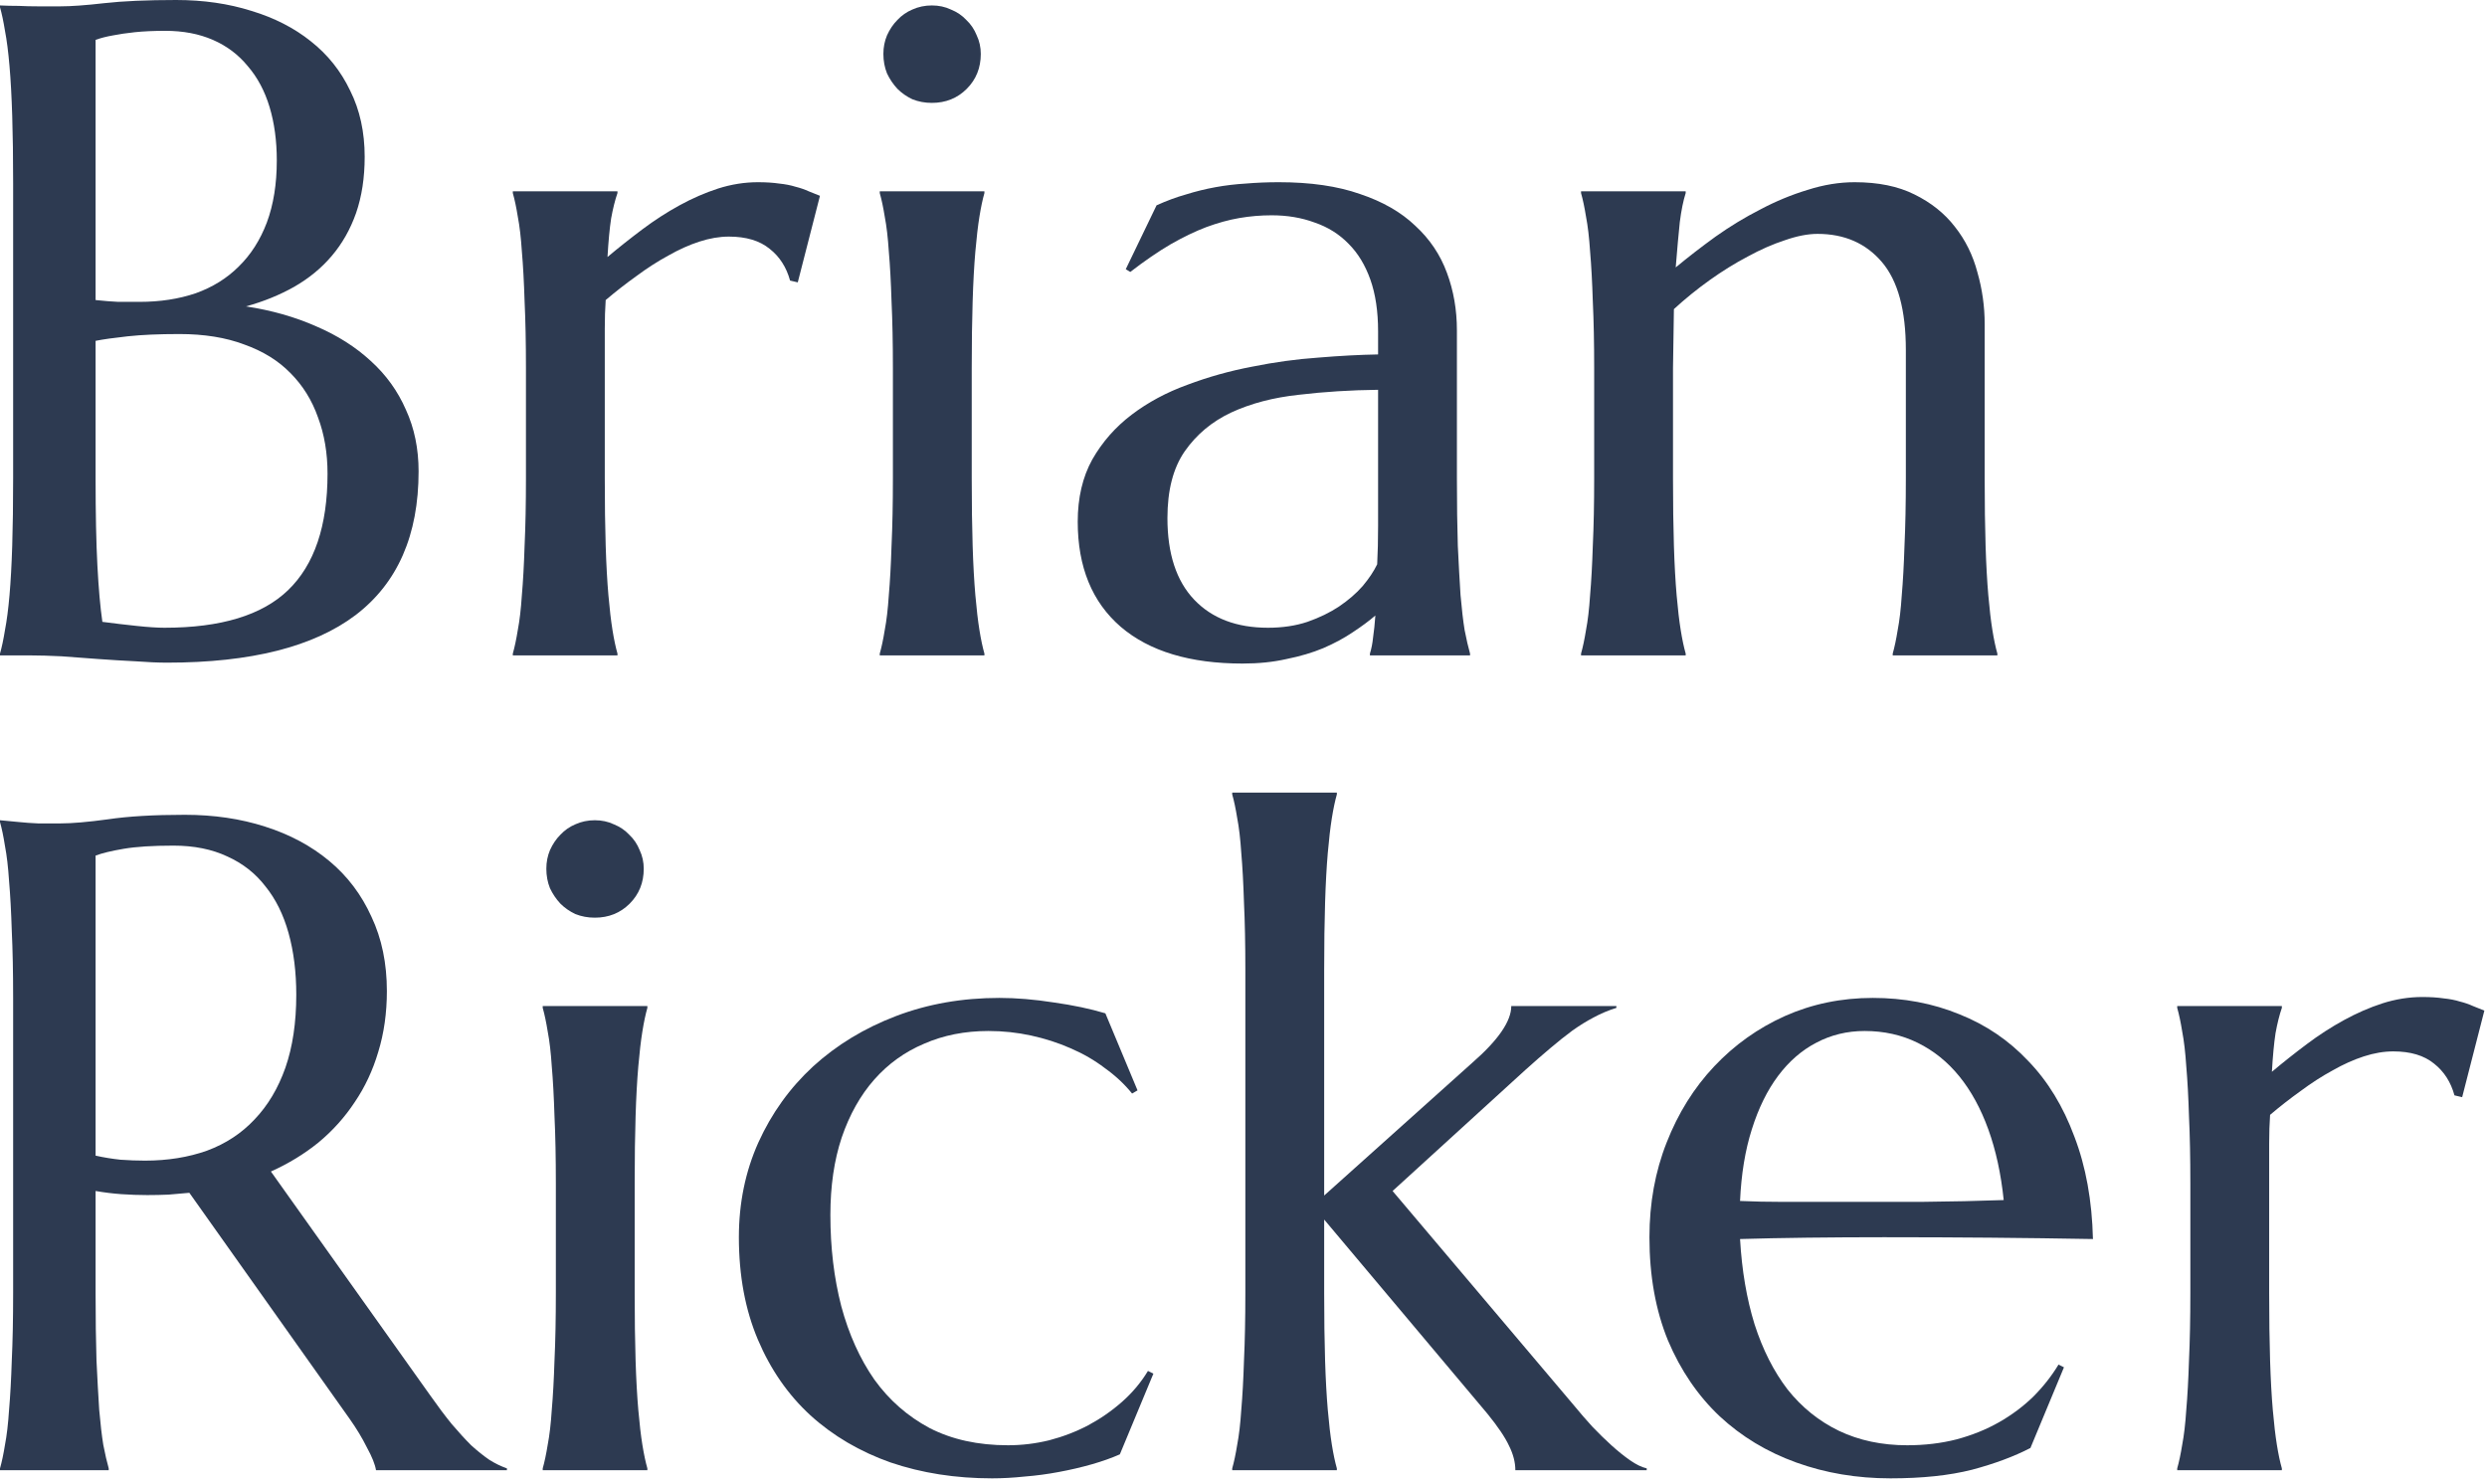
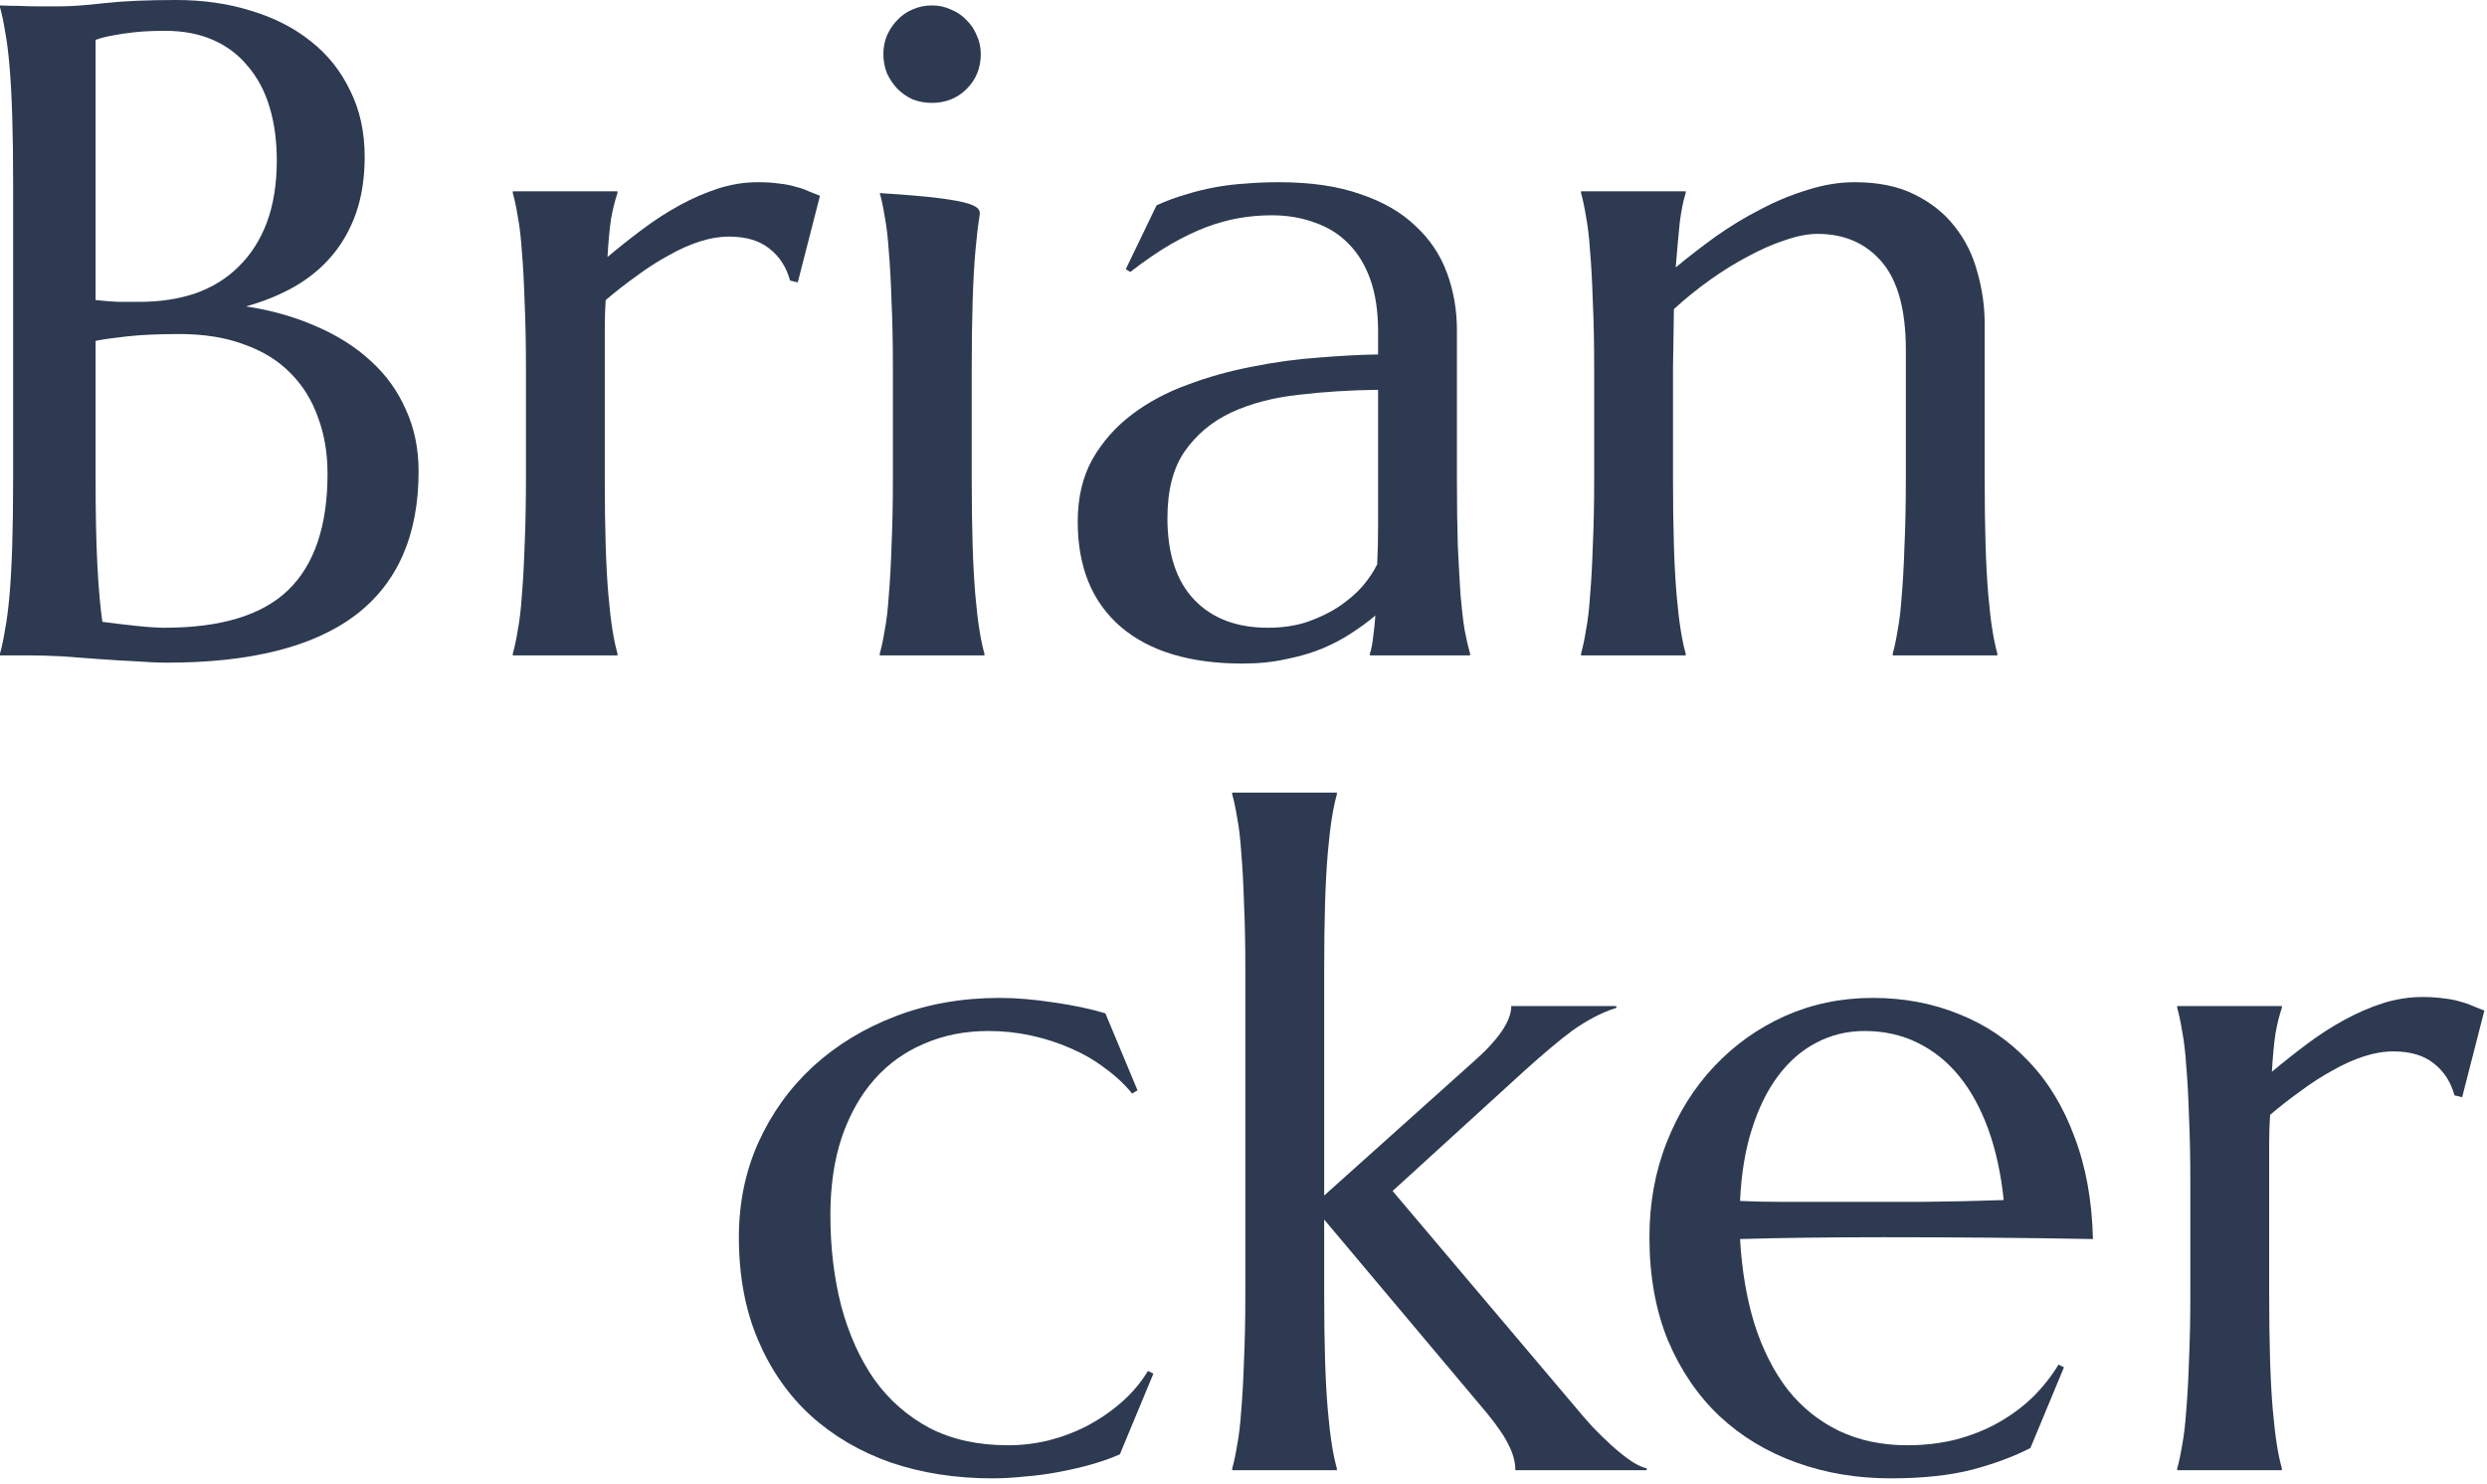
<svg xmlns="http://www.w3.org/2000/svg" fill="none" height="100%" overflow="visible" preserveAspectRatio="none" style="display: block;" viewBox="0 0 471 281" width="100%">
  <g id="Vector">
    <path d="M2.488 34.684C2.488 29.819 2.431 25.584 2.316 21.978C2.202 18.315 2.03 15.167 1.802 12.534C1.573 9.844 1.287 7.612 0.944 5.838C0.658 4.064 0.343 2.576 0 1.374V1.03C1.144 1.087 2.345 1.116 3.603 1.116C4.69 1.173 5.891 1.202 7.207 1.202C8.579 1.202 9.981 1.202 11.411 1.202C13.47 1.202 16.244 1.002 19.733 0.601C23.279 0.2 27.826 0 33.374 0C38.522 0 43.269 0.687 47.616 2.06C51.963 3.377 55.71 5.294 58.855 7.813C62.058 10.331 64.546 13.45 66.32 17.171C68.15 20.834 69.065 25.012 69.065 29.705C69.065 33.654 68.522 37.203 67.435 40.351C66.348 43.441 64.804 46.16 62.802 48.507C60.857 50.796 58.484 52.742 55.681 54.344C52.935 55.89 49.904 57.12 46.587 58.036C51.448 58.78 55.881 60.039 59.885 61.814C63.889 63.531 67.32 65.706 70.18 68.338C73.097 70.971 75.328 74.062 76.872 77.611C78.474 81.102 79.275 84.994 79.275 89.286C79.275 101.363 75.299 110.435 67.349 116.502C59.399 122.511 47.502 125.516 31.658 125.516C29.942 125.516 27.941 125.43 25.653 125.258C23.365 125.144 21.02 125.001 18.617 124.829C16.273 124.657 13.956 124.486 11.668 124.314C9.38 124.2 7.378 124.142 5.662 124.142H0V123.799C0.343 122.597 0.658 121.109 0.944 119.335C1.287 117.56 1.573 115.357 1.802 112.724C2.03 110.091 2.202 106.972 2.316 103.366C2.431 99.703 2.488 95.439 2.488 90.574V34.684ZM33.975 63.273C30.085 63.273 26.825 63.416 24.194 63.702C21.563 63.989 19.533 64.275 18.103 64.561V90.574C18.103 97.271 18.217 102.794 18.446 107.144C18.675 111.493 18.989 115.042 19.39 117.789C21.563 118.075 23.737 118.333 25.91 118.562C28.084 118.791 29.828 118.905 31.144 118.905C41.839 118.905 49.647 116.53 54.566 111.78C59.542 106.972 62.03 99.617 62.03 89.716C62.03 85.824 61.429 82.275 60.228 79.07C59.084 75.808 57.34 73.003 54.995 70.656C52.707 68.31 49.79 66.507 46.243 65.248C42.755 63.931 38.665 63.273 33.975 63.273ZM18.103 56.834C19.704 57.006 21.134 57.12 22.392 57.178C23.651 57.178 24.995 57.178 26.425 57.178C30.314 57.178 33.86 56.634 37.063 55.546C40.267 54.402 42.983 52.713 45.214 50.481C47.502 48.249 49.275 45.473 50.533 42.154C51.792 38.777 52.421 34.856 52.421 30.392C52.421 26.671 51.963 23.295 51.048 20.261C50.133 17.228 48.76 14.652 46.93 12.534C45.157 10.36 42.955 8.7 40.324 7.555C37.693 6.41 34.69 5.838 31.315 5.838C29.142 5.838 27.226 5.924 25.567 6.096C23.965 6.267 22.593 6.468 21.449 6.696C20.133 6.925 19.018 7.212 18.103 7.555V56.834Z" fill="#2D3A51" />
    <path d="M99.608 69.798C99.608 64.933 99.522 60.698 99.351 57.092C99.236 53.429 99.065 50.281 98.836 47.648C98.664 45.015 98.407 42.812 98.064 41.037C97.778 39.263 97.463 37.775 97.12 36.573V36.23H116.939V36.573C116.481 37.889 116.081 39.492 115.738 41.381C115.452 43.27 115.223 45.702 115.051 48.678C117.167 46.904 119.37 45.158 121.657 43.441C123.945 41.724 126.29 40.208 128.693 38.891C131.095 37.575 133.526 36.516 135.985 35.715C138.502 34.913 141.018 34.513 143.535 34.513C145.079 34.513 146.424 34.599 147.567 34.77C148.711 34.885 149.741 35.085 150.656 35.371C151.571 35.6 152.401 35.886 153.144 36.23C153.888 36.516 154.603 36.802 155.289 37.088L151.085 53.486L149.627 53.143C148.94 50.624 147.653 48.621 145.766 47.133C143.878 45.588 141.304 44.815 138.044 44.815C136.271 44.815 134.412 45.13 132.468 45.759C130.523 46.389 128.55 47.276 126.548 48.421C124.546 49.508 122.544 50.796 120.542 52.284C118.54 53.715 116.595 55.232 114.708 56.834C114.594 58.494 114.536 60.297 114.536 62.243C114.536 64.189 114.536 66.249 114.536 68.424V90.574C114.536 95.439 114.594 99.703 114.708 103.366C114.822 106.972 114.994 110.091 115.223 112.724C115.452 115.357 115.709 117.56 115.995 119.335C116.281 121.109 116.595 122.597 116.939 123.799V124.142H97.12V123.799C97.463 122.597 97.778 121.109 98.064 119.335C98.407 117.56 98.664 115.357 98.836 112.724C99.065 110.091 99.236 106.972 99.351 103.366C99.522 99.703 99.608 95.439 99.608 90.574V69.798Z" fill="#2D3A51" />
-     <path d="M169.102 69.798C169.102 64.933 169.016 60.698 168.845 57.092C168.73 53.429 168.559 50.281 168.33 47.648C168.158 45.015 167.901 42.812 167.558 41.037C167.272 39.263 166.957 37.775 166.614 36.573V36.23H186.433V36.573C186.089 37.775 185.775 39.263 185.489 41.037C185.203 42.812 184.946 45.015 184.717 47.648C184.488 50.281 184.316 53.429 184.202 57.092C184.088 60.698 184.03 64.933 184.03 69.798V90.574C184.03 95.439 184.088 99.703 184.202 103.366C184.316 106.972 184.488 110.091 184.717 112.724C184.946 115.357 185.203 117.56 185.489 119.335C185.775 121.109 186.089 122.597 186.433 123.799V124.142H166.614V123.799C166.957 122.597 167.272 121.109 167.558 119.335C167.901 117.56 168.158 115.357 168.33 112.724C168.559 110.091 168.73 106.972 168.845 103.366C169.016 99.703 169.102 95.439 169.102 90.574V69.798ZM167.3 10.216C167.3 8.957 167.529 7.784 167.987 6.696C168.501 5.552 169.159 4.579 169.96 3.777C170.761 2.919 171.704 2.261 172.791 1.803C173.935 1.288 175.165 1.03 176.48 1.03C177.796 1.03 178.997 1.288 180.084 1.803C181.228 2.261 182.2 2.919 183.001 3.777C183.859 4.579 184.517 5.552 184.974 6.696C185.489 7.784 185.746 8.957 185.746 10.216C185.746 12.849 184.86 15.053 183.087 16.827C181.314 18.601 179.111 19.488 176.48 19.488C175.165 19.488 173.935 19.259 172.791 18.802C171.704 18.287 170.761 17.628 169.96 16.827C169.159 15.969 168.501 14.995 167.987 13.908C167.529 12.763 167.3 11.533 167.3 10.216Z" fill="#2D3A51" />
+     <path d="M169.102 69.798C169.102 64.933 169.016 60.698 168.845 57.092C168.73 53.429 168.559 50.281 168.33 47.648C168.158 45.015 167.901 42.812 167.558 41.037C167.272 39.263 166.957 37.775 166.614 36.573V36.23V36.573C186.089 37.775 185.775 39.263 185.489 41.037C185.203 42.812 184.946 45.015 184.717 47.648C184.488 50.281 184.316 53.429 184.202 57.092C184.088 60.698 184.03 64.933 184.03 69.798V90.574C184.03 95.439 184.088 99.703 184.202 103.366C184.316 106.972 184.488 110.091 184.717 112.724C184.946 115.357 185.203 117.56 185.489 119.335C185.775 121.109 186.089 122.597 186.433 123.799V124.142H166.614V123.799C166.957 122.597 167.272 121.109 167.558 119.335C167.901 117.56 168.158 115.357 168.33 112.724C168.559 110.091 168.73 106.972 168.845 103.366C169.016 99.703 169.102 95.439 169.102 90.574V69.798ZM167.3 10.216C167.3 8.957 167.529 7.784 167.987 6.696C168.501 5.552 169.159 4.579 169.96 3.777C170.761 2.919 171.704 2.261 172.791 1.803C173.935 1.288 175.165 1.03 176.48 1.03C177.796 1.03 178.997 1.288 180.084 1.803C181.228 2.261 182.2 2.919 183.001 3.777C183.859 4.579 184.517 5.552 184.974 6.696C185.489 7.784 185.746 8.957 185.746 10.216C185.746 12.849 184.86 15.053 183.087 16.827C181.314 18.601 179.111 19.488 176.48 19.488C175.165 19.488 173.935 19.259 172.791 18.802C171.704 18.287 170.761 17.628 169.96 16.827C169.159 15.969 168.501 14.995 167.987 13.908C167.529 12.763 167.3 11.533 167.3 10.216Z" fill="#2D3A51" />
    <path d="M204.106 98.816C204.106 94.294 205.022 90.374 206.852 87.054C208.739 83.735 211.227 80.901 214.316 78.555C217.405 76.208 220.922 74.32 224.869 72.889C228.815 71.4 232.905 70.256 237.138 69.454C241.37 68.596 245.545 68.024 249.664 67.737C253.782 67.394 257.557 67.194 260.989 67.136V62.758C260.989 58.98 260.502 55.718 259.53 52.971C258.558 50.224 257.185 47.963 255.412 46.188C253.639 44.357 251.494 43.012 248.977 42.154C246.518 41.238 243.801 40.78 240.827 40.78C238.768 40.78 236.737 40.952 234.735 41.295C232.733 41.638 230.646 42.211 228.472 43.012C226.356 43.813 224.097 44.901 221.694 46.274C219.349 47.648 216.804 49.394 214.059 51.511L213.201 50.996L219.035 38.891C220.922 38.033 222.781 37.346 224.611 36.831C226.442 36.258 228.301 35.8 230.188 35.457C232.076 35.114 233.992 34.885 235.936 34.77C237.938 34.599 240.026 34.513 242.199 34.513C248.205 34.513 253.324 35.257 257.557 36.745C261.846 38.176 265.335 40.179 268.024 42.754C270.769 45.273 272.771 48.249 274.029 51.683C275.288 55.06 275.917 58.694 275.917 62.586V90.574C275.917 95.439 275.974 99.703 276.088 103.366C276.26 106.972 276.432 110.091 276.603 112.724C276.832 115.357 277.089 117.56 277.375 119.335C277.719 121.109 278.062 122.597 278.405 123.799V124.142H259.444V123.799C259.73 122.883 259.93 121.853 260.045 120.708C260.216 119.564 260.359 118.19 260.474 116.587C259.273 117.618 257.843 118.676 256.184 119.764C254.583 120.851 252.724 121.853 250.607 122.769C248.548 123.627 246.232 124.314 243.658 124.829C241.141 125.402 238.367 125.688 235.336 125.688C225.384 125.688 217.691 123.37 212.257 118.734C206.823 114.04 204.106 107.401 204.106 98.816ZM260.989 73.833C255.784 73.89 250.779 74.205 245.974 74.777C241.17 75.292 236.909 76.409 233.191 78.126C229.53 79.843 226.585 82.304 224.354 85.509C222.181 88.657 221.094 92.864 221.094 98.129C221.094 104.883 222.781 110.034 226.156 113.583C229.53 117.131 234.192 118.905 240.14 118.905C242.886 118.905 245.374 118.533 247.604 117.789C249.892 116.988 251.894 116.015 253.61 114.87C255.383 113.668 256.87 112.381 258.071 111.007C259.273 109.576 260.188 108.202 260.817 106.886C260.931 104.711 260.989 102.307 260.989 99.674C260.989 96.984 260.989 93.951 260.989 90.574V73.833Z" fill="#2D3A51" />
    <path d="M360.94 66.278C360.94 58.723 359.424 53.171 356.393 49.623C353.361 46.074 349.3 44.3 344.21 44.3C342.379 44.3 340.32 44.7 338.032 45.502C335.745 46.246 333.4 47.276 330.997 48.592C328.595 49.852 326.193 51.34 323.79 53.057C321.388 54.774 319.129 56.605 317.013 58.551L316.841 69.798V90.574C316.841 95.439 316.898 99.703 317.013 103.366C317.127 106.972 317.299 110.091 317.527 112.724C317.756 115.357 318.014 117.56 318.3 119.335C318.586 121.109 318.9 122.597 319.243 123.799V124.142H299.425V123.799C299.768 122.597 300.082 121.109 300.368 119.335C300.712 117.56 300.969 115.357 301.141 112.724C301.369 110.091 301.541 106.972 301.655 103.366C301.827 99.703 301.913 95.439 301.913 90.574V69.798C301.913 64.933 301.827 60.698 301.655 57.092C301.541 53.429 301.369 50.281 301.141 47.648C300.969 45.015 300.712 42.812 300.368 41.037C300.082 39.263 299.768 37.775 299.425 36.573V36.23H319.243V36.573C318.786 38.004 318.414 39.836 318.128 42.068C317.899 44.242 317.642 47.104 317.356 50.653C319.701 48.707 322.218 46.761 324.906 44.815C327.651 42.869 330.482 41.152 333.4 39.664C336.317 38.118 339.291 36.888 342.322 35.972C345.354 34.999 348.328 34.513 351.245 34.513C355.706 34.513 359.481 35.285 362.57 36.831C365.716 38.376 368.261 40.408 370.206 42.926C372.208 45.444 373.637 48.335 374.495 51.597C375.411 54.802 375.868 58.065 375.868 61.384V90.574C375.868 95.439 375.925 99.703 376.04 103.366C376.154 106.972 376.326 110.091 376.554 112.724C376.783 115.357 377.041 117.56 377.327 119.335C377.613 121.109 377.927 122.597 378.27 123.799V124.142H358.452V123.799C358.795 122.597 359.109 121.109 359.395 119.335C359.739 117.56 359.996 115.357 360.168 112.724C360.396 110.091 360.568 106.972 360.682 103.366C360.854 99.703 360.94 95.439 360.94 90.574V66.278Z" fill="#2D3A51" />
-     <path d="M18.103 244.91C18.103 249.775 18.16 254.039 18.274 257.702C18.446 261.308 18.617 264.427 18.789 267.06C19.018 269.692 19.275 271.896 19.561 273.67C19.904 275.445 20.248 276.933 20.591 278.135V278.478H0V278.135C0.343 276.933 0.658 275.445 0.944 273.67C1.287 271.896 1.544 269.692 1.716 267.06C1.945 264.427 2.116 261.308 2.231 257.702C2.402 254.096 2.488 249.832 2.488 244.91V189.02C2.488 184.155 2.402 179.92 2.231 176.314C2.116 172.651 1.945 169.503 1.716 166.87C1.544 164.237 1.287 162.034 0.944 160.259C0.658 158.428 0.343 156.911 0 155.709V155.366L3.603 155.709C4.69 155.824 5.891 155.91 7.207 155.967C8.579 155.967 9.981 155.967 11.411 155.967C13.641 155.967 16.644 155.709 20.419 155.194C24.251 154.622 29.113 154.336 35.004 154.336C40.495 154.336 45.557 155.08 50.19 156.568C54.88 158.056 58.941 160.231 62.373 163.093C65.805 165.954 68.464 169.474 70.352 173.652C72.297 177.773 73.269 182.467 73.269 187.732C73.269 191.853 72.726 195.688 71.639 199.236C70.609 202.728 69.122 205.904 67.177 208.766C65.29 211.628 63.002 214.175 60.314 216.407C57.626 218.582 54.623 220.413 51.305 221.901L81.419 264.227C82.907 266.344 84.279 268.176 85.538 269.721C86.853 271.266 88.083 272.611 89.227 273.756C90.428 274.844 91.572 275.759 92.659 276.503C93.745 277.19 94.861 277.734 96.005 278.135V278.478H71.21C71.038 277.391 70.466 275.96 69.494 274.185C68.579 272.354 67.492 270.551 66.234 268.777L35.862 225.936C34.547 226.051 33.231 226.165 31.916 226.28C30.6 226.337 29.256 226.366 27.883 226.366C26.282 226.366 24.652 226.308 22.993 226.194C21.392 226.08 19.762 225.879 18.103 225.593V244.91ZM18.103 218.897C19.647 219.24 21.22 219.498 22.822 219.669C24.423 219.784 25.967 219.841 27.454 219.841C31.744 219.841 35.662 219.211 39.208 217.952C42.755 216.636 45.757 214.661 48.217 212.028C50.733 209.396 52.678 206.133 54.051 202.241C55.424 198.292 56.11 193.685 56.11 188.419C56.11 184.126 55.624 180.234 54.651 176.743C53.679 173.252 52.221 170.304 50.276 167.9C48.388 165.439 45.986 163.55 43.069 162.234C40.152 160.86 36.749 160.174 32.859 160.174C28.913 160.174 25.767 160.374 23.422 160.775C21.077 161.175 19.304 161.604 18.103 162.062V218.897Z" fill="#2D3A51" />
-     <path d="M105.271 224.134C105.271 219.269 105.185 215.033 105.013 211.427C104.899 207.764 104.727 204.616 104.498 201.984C104.327 199.351 104.069 197.147 103.726 195.373C103.44 193.599 103.126 192.111 102.782 190.909V190.565H122.601V190.909C122.258 192.111 121.943 193.599 121.657 195.373C121.371 197.147 121.114 199.351 120.885 201.984C120.656 204.616 120.485 207.764 120.37 211.427C120.256 215.033 120.199 219.269 120.199 224.134V244.91C120.199 249.775 120.256 254.039 120.37 257.702C120.485 261.308 120.656 264.427 120.885 267.06C121.114 269.692 121.371 271.896 121.657 273.67C121.943 275.445 122.258 276.933 122.601 278.135V278.478H102.782V278.135C103.126 276.933 103.44 275.445 103.726 273.67C104.069 271.896 104.327 269.692 104.498 267.06C104.727 264.427 104.899 261.308 105.013 257.702C105.185 254.039 105.271 249.775 105.271 244.91V224.134ZM103.469 164.552C103.469 163.293 103.698 162.12 104.155 161.032C104.67 159.887 105.328 158.914 106.128 158.113C106.929 157.255 107.873 156.596 108.96 156.139C110.104 155.623 111.333 155.366 112.649 155.366C113.964 155.366 115.166 155.623 116.252 156.139C117.396 156.596 118.369 157.255 119.169 158.113C120.027 158.914 120.685 159.887 121.143 161.032C121.657 162.12 121.915 163.293 121.915 164.552C121.915 167.185 121.028 169.388 119.255 171.163C117.482 172.937 115.28 173.824 112.649 173.824C111.333 173.824 110.104 173.595 108.96 173.137C107.873 172.622 106.929 171.964 106.128 171.163C105.328 170.304 104.67 169.331 104.155 168.244C103.698 167.099 103.469 165.868 103.469 164.552Z" fill="#2D3A51" />
    <path d="M218.434 260.192L212.085 275.473C210.541 276.16 208.768 276.79 206.766 277.362C204.764 277.934 202.676 278.421 200.503 278.821C198.387 279.222 196.242 279.508 194.068 279.68C191.895 279.909 189.836 280.023 187.891 280.023C180.97 280.023 174.564 279.022 168.673 277.019C162.839 274.958 157.777 271.982 153.487 268.09C149.255 264.198 145.937 259.419 143.535 253.753C141.133 248.086 139.932 241.619 139.932 234.35C139.932 227.882 141.161 221.901 143.621 216.407C146.138 210.855 149.598 206.047 154.002 201.984C158.463 197.92 163.697 194.743 169.703 192.454C175.708 190.165 182.229 189.02 189.264 189.02C192.467 189.02 195.899 189.306 199.559 189.879C203.22 190.394 206.48 191.08 209.34 191.939L215.431 206.534L214.402 207.135C212.972 205.361 211.256 203.758 209.254 202.327C207.309 200.839 205.136 199.58 202.734 198.55C200.389 197.519 197.901 196.718 195.27 196.146C192.638 195.573 189.95 195.287 187.205 195.287C182.743 195.287 178.682 196.088 175.022 197.691C171.361 199.236 168.215 201.497 165.584 204.473C162.953 207.45 160.894 211.113 159.407 215.462C157.977 219.755 157.262 224.649 157.262 230.143C157.262 236.325 157.949 242.077 159.321 247.4C160.751 252.722 162.839 257.358 165.584 261.308C168.387 265.2 171.876 268.262 176.051 270.494C180.284 272.669 185.232 273.756 190.894 273.756C193.525 273.756 196.127 273.441 198.701 272.812C201.332 272.125 203.792 271.181 206.08 269.979C208.425 268.72 210.57 267.231 212.514 265.514C214.459 263.797 216.089 261.851 217.405 259.676L218.434 260.192Z" fill="#2D3A51" />
    <path d="M235.851 183.697C235.851 178.832 235.765 174.597 235.593 170.991C235.479 167.328 235.307 164.18 235.078 161.547C234.907 158.914 234.649 156.711 234.306 154.937C234.02 153.162 233.706 151.674 233.363 150.472V150.129H253.181V150.472C252.838 151.674 252.523 153.162 252.237 154.937C251.951 156.711 251.694 158.914 251.465 161.547C251.236 164.18 251.065 167.328 250.951 170.991C250.836 174.597 250.779 178.832 250.779 183.697V226.452L278.834 201.297C283.753 197.004 286.212 193.427 286.212 190.565H306.117V190.909C304.63 191.367 303.2 191.968 301.827 192.712C300.511 193.398 299.167 194.228 297.795 195.201C296.479 196.174 295.078 197.29 293.591 198.55C292.161 199.752 290.588 201.125 288.872 202.67L263.734 225.593L298.224 266.373C299.253 267.632 300.368 268.92 301.57 270.236C302.771 271.495 303.972 272.669 305.173 273.756C306.374 274.844 307.547 275.788 308.691 276.589C309.834 277.391 310.893 277.906 311.865 278.135V278.478H286.984C286.984 276.99 286.584 275.445 285.783 273.842C285.04 272.239 283.667 270.208 281.665 267.747L250.779 231.002V244.91C250.779 249.775 250.836 254.039 250.951 257.702C251.065 261.308 251.236 264.427 251.465 267.06C251.694 269.692 251.951 271.896 252.237 273.67C252.523 275.445 252.838 276.933 253.181 278.135V278.478H233.363V278.135C233.706 276.933 234.02 275.445 234.306 273.67C234.649 271.896 234.907 269.692 235.078 267.06C235.307 264.427 235.479 261.308 235.593 257.702C235.765 254.039 235.851 249.775 235.851 244.91V183.697Z" fill="#2D3A51" />
    <path d="M358.023 280.023C351.674 280.023 345.725 279.022 340.177 277.019C334.629 275.015 329.796 272.096 325.678 268.262C321.56 264.37 318.3 259.591 315.897 253.924C313.552 248.201 312.38 241.676 312.38 234.35C312.38 227.882 313.466 221.901 315.64 216.407C317.813 210.855 320.816 206.047 324.648 201.984C328.481 197.92 332.942 194.743 338.032 192.454C343.18 190.165 348.728 189.02 354.677 189.02C360.568 189.02 366.03 190.05 371.064 192.111C376.097 194.114 380.444 197.061 384.104 200.953C387.822 204.788 390.739 209.567 392.855 215.291C395.029 220.957 396.202 227.425 396.373 234.693C389.91 234.579 383.447 234.493 376.983 234.436C370.52 234.379 363.8 234.35 356.822 234.35C351.845 234.35 346.984 234.379 342.236 234.436C337.546 234.493 333.314 234.579 329.539 234.693C329.882 240.646 330.797 246.026 332.284 250.834C333.829 255.641 335.916 259.762 338.547 263.196C341.235 266.573 344.467 269.177 348.242 271.009C352.074 272.84 356.393 273.756 361.197 273.756C364.515 273.756 367.632 273.384 370.549 272.64C373.523 271.839 376.211 270.751 378.614 269.378C381.016 268.004 383.161 266.402 385.048 264.57C386.936 262.681 388.537 260.649 389.853 258.474L390.882 258.99L384.533 274.271C381.445 275.874 377.756 277.248 373.466 278.392C369.176 279.48 364.028 280.023 358.023 280.023ZM346.612 227.654C352.332 227.654 358.051 227.654 363.771 227.654C369.548 227.596 374.781 227.482 379.471 227.31C378.957 222.331 377.984 217.866 376.554 213.917C375.125 209.968 373.294 206.62 371.064 203.872C368.833 201.125 366.202 199.007 363.17 197.519C360.139 196.031 356.793 195.287 353.132 195.287C349.815 195.287 346.755 196.031 343.952 197.519C341.207 198.95 338.805 201.039 336.746 203.787C334.686 206.534 333.028 209.911 331.769 213.917C330.511 217.866 329.768 222.388 329.539 227.482C332.113 227.596 334.829 227.654 337.689 227.654C340.549 227.654 343.523 227.654 346.612 227.654Z" fill="#2D3A51" />
    <path d="M414.819 224.134C414.819 219.269 414.733 215.033 414.562 211.427C414.447 207.764 414.276 204.616 414.047 201.984C413.875 199.351 413.618 197.147 413.275 195.373C412.989 193.599 412.674 192.111 412.331 190.909V190.565H432.15V190.909C431.692 192.225 431.292 193.828 430.949 195.716C430.663 197.605 430.434 200.038 430.262 203.014C432.378 201.24 434.58 199.494 436.868 197.777C439.156 196.06 441.501 194.543 443.904 193.227C446.306 191.91 448.737 190.851 451.196 190.05C453.713 189.249 456.229 188.848 458.746 188.848C460.29 188.848 461.635 188.934 462.778 189.106C463.922 189.22 464.952 189.421 465.867 189.707C466.782 189.936 467.612 190.222 468.355 190.565C469.099 190.851 469.814 191.138 470.5 191.424L466.296 207.822L464.838 207.478C464.151 204.96 462.864 202.957 460.977 201.469C459.089 199.923 456.515 199.151 453.255 199.151C451.482 199.151 449.623 199.465 447.679 200.095C445.734 200.725 443.761 201.612 441.759 202.756C439.757 203.844 437.755 205.132 435.753 206.62C433.751 208.051 431.806 209.567 429.919 211.17C429.805 212.83 429.747 214.633 429.747 216.579C429.747 218.525 429.747 220.585 429.747 222.76V244.91C429.747 249.775 429.805 254.039 429.919 257.702C430.033 261.308 430.205 264.427 430.434 267.06C430.663 269.692 430.92 271.896 431.206 273.67C431.492 275.445 431.806 276.933 432.15 278.135V278.478H412.331V278.135C412.674 276.933 412.989 275.445 413.275 273.67C413.618 271.896 413.875 269.692 414.047 267.06C414.276 264.427 414.447 261.308 414.562 257.702C414.733 254.039 414.819 249.775 414.819 244.91V224.134Z" fill="#2D3A51" />
  </g>
</svg>